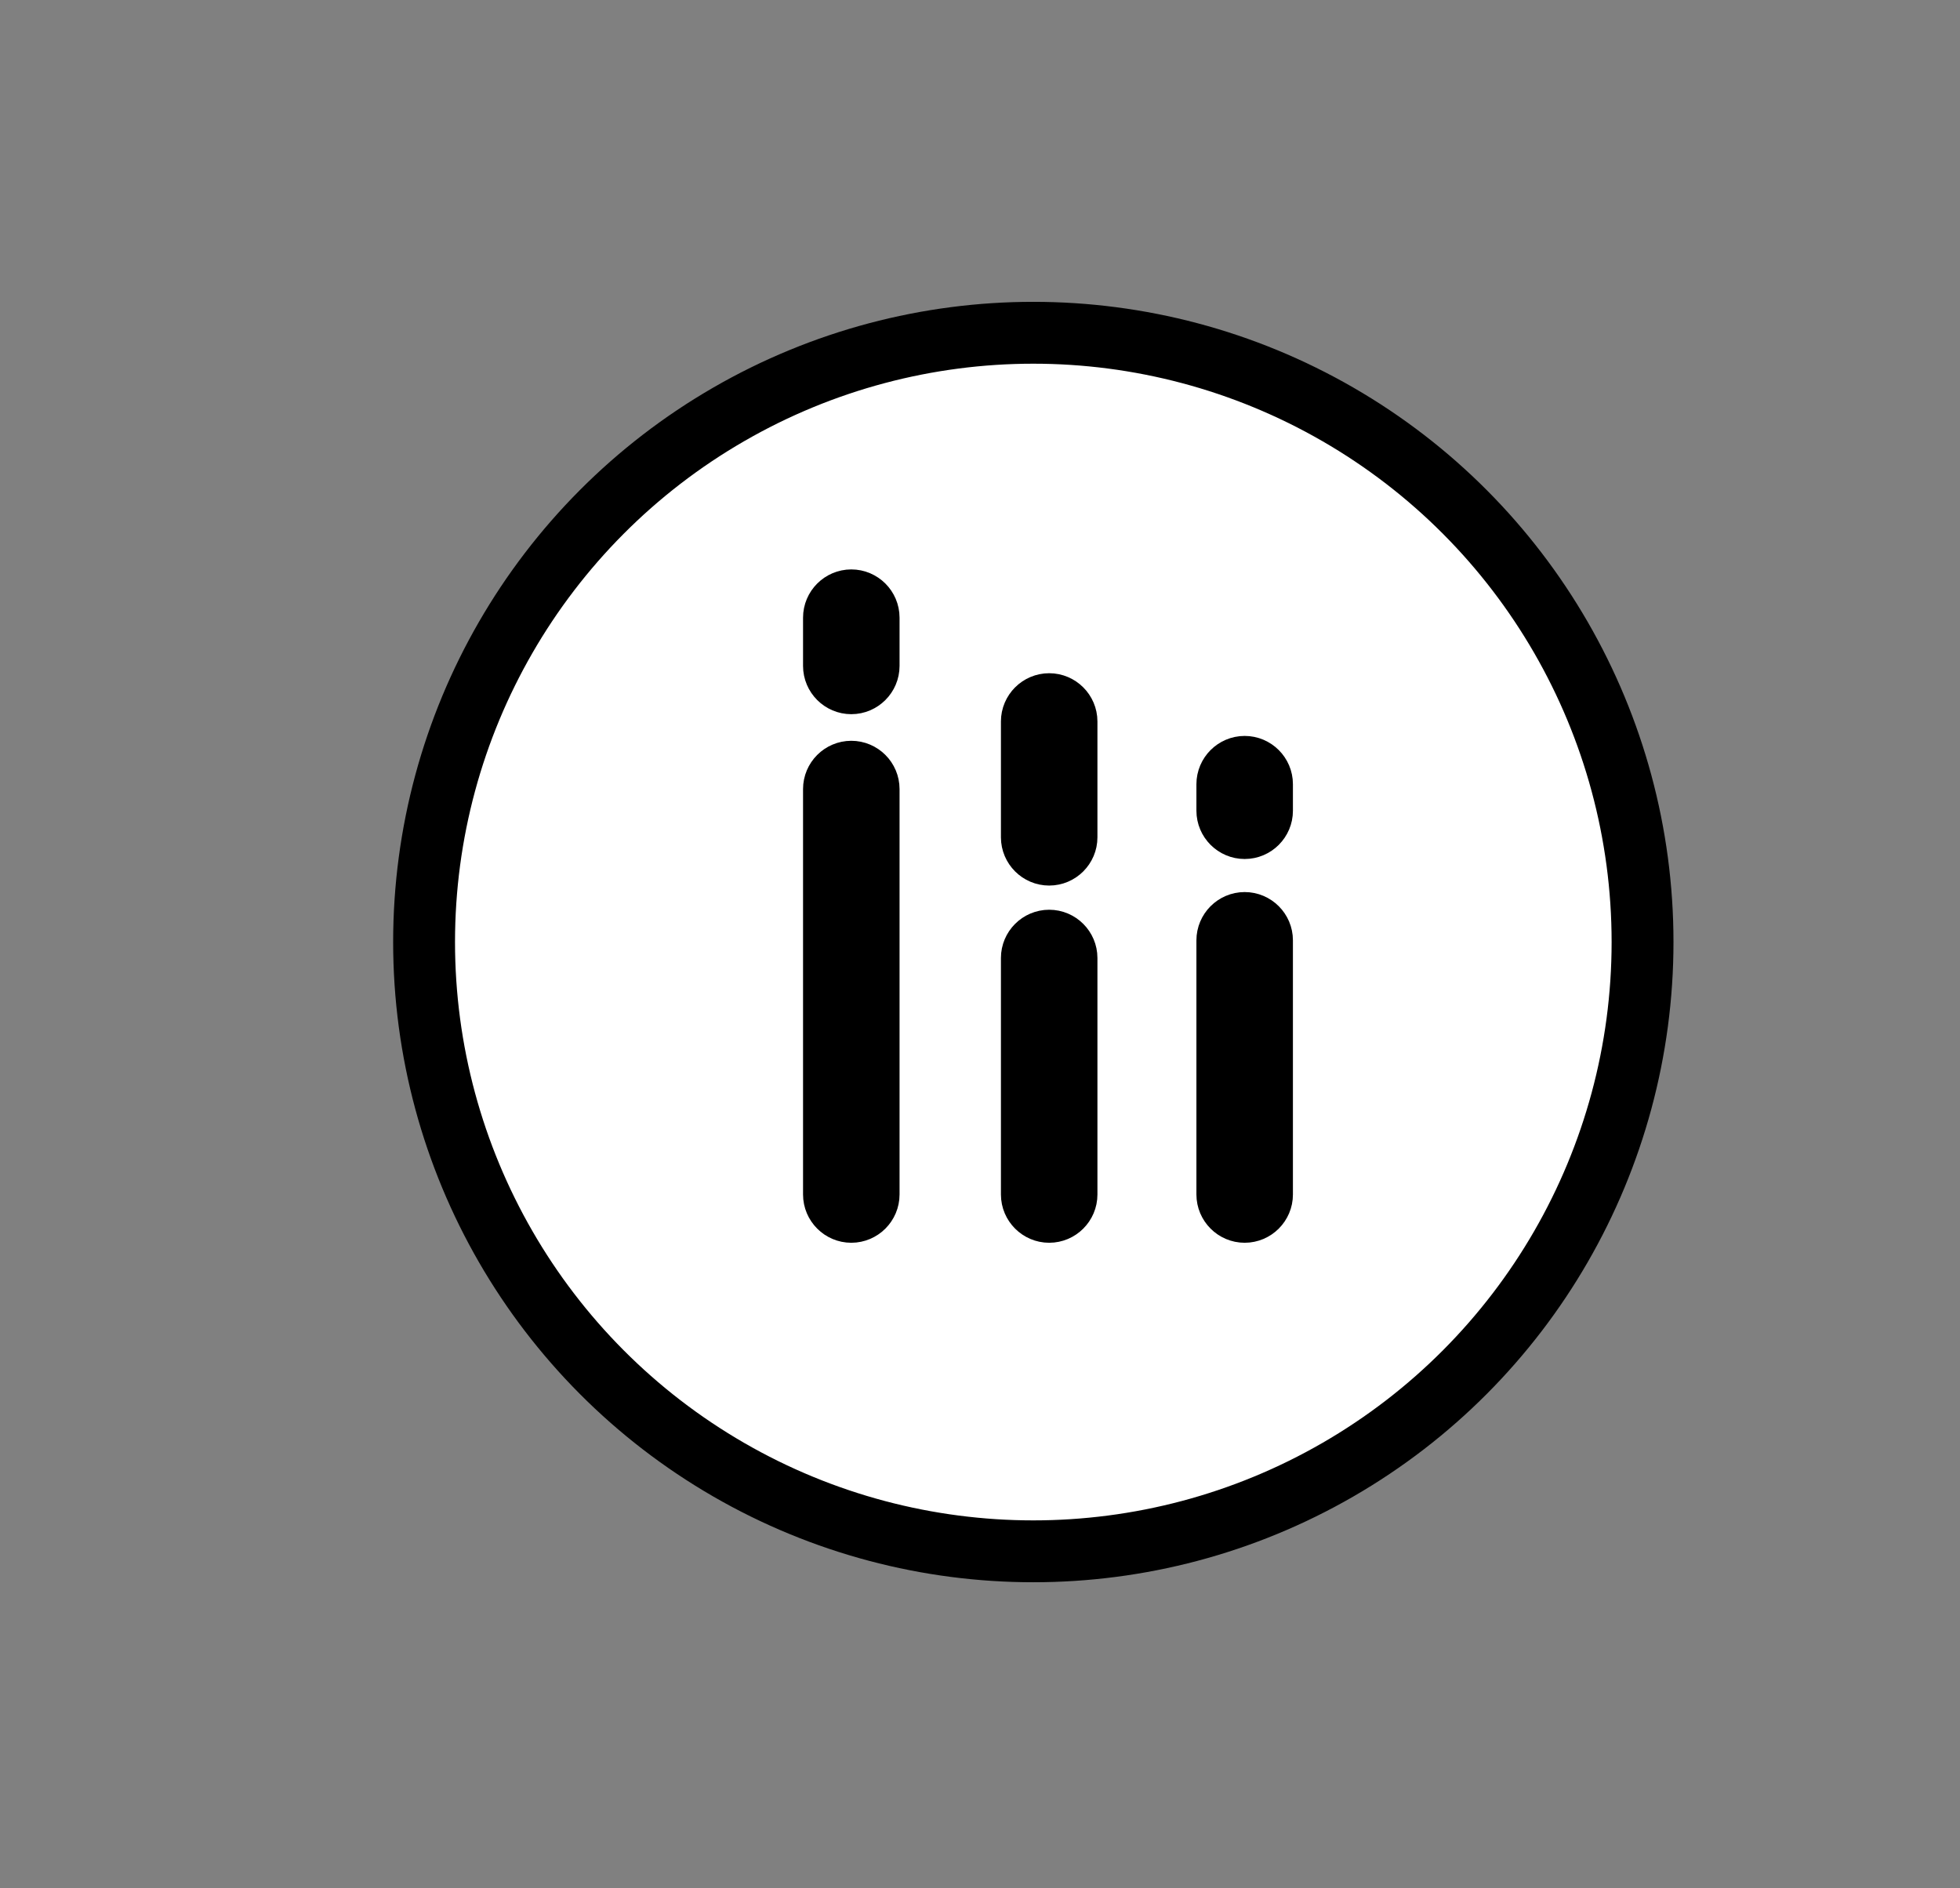
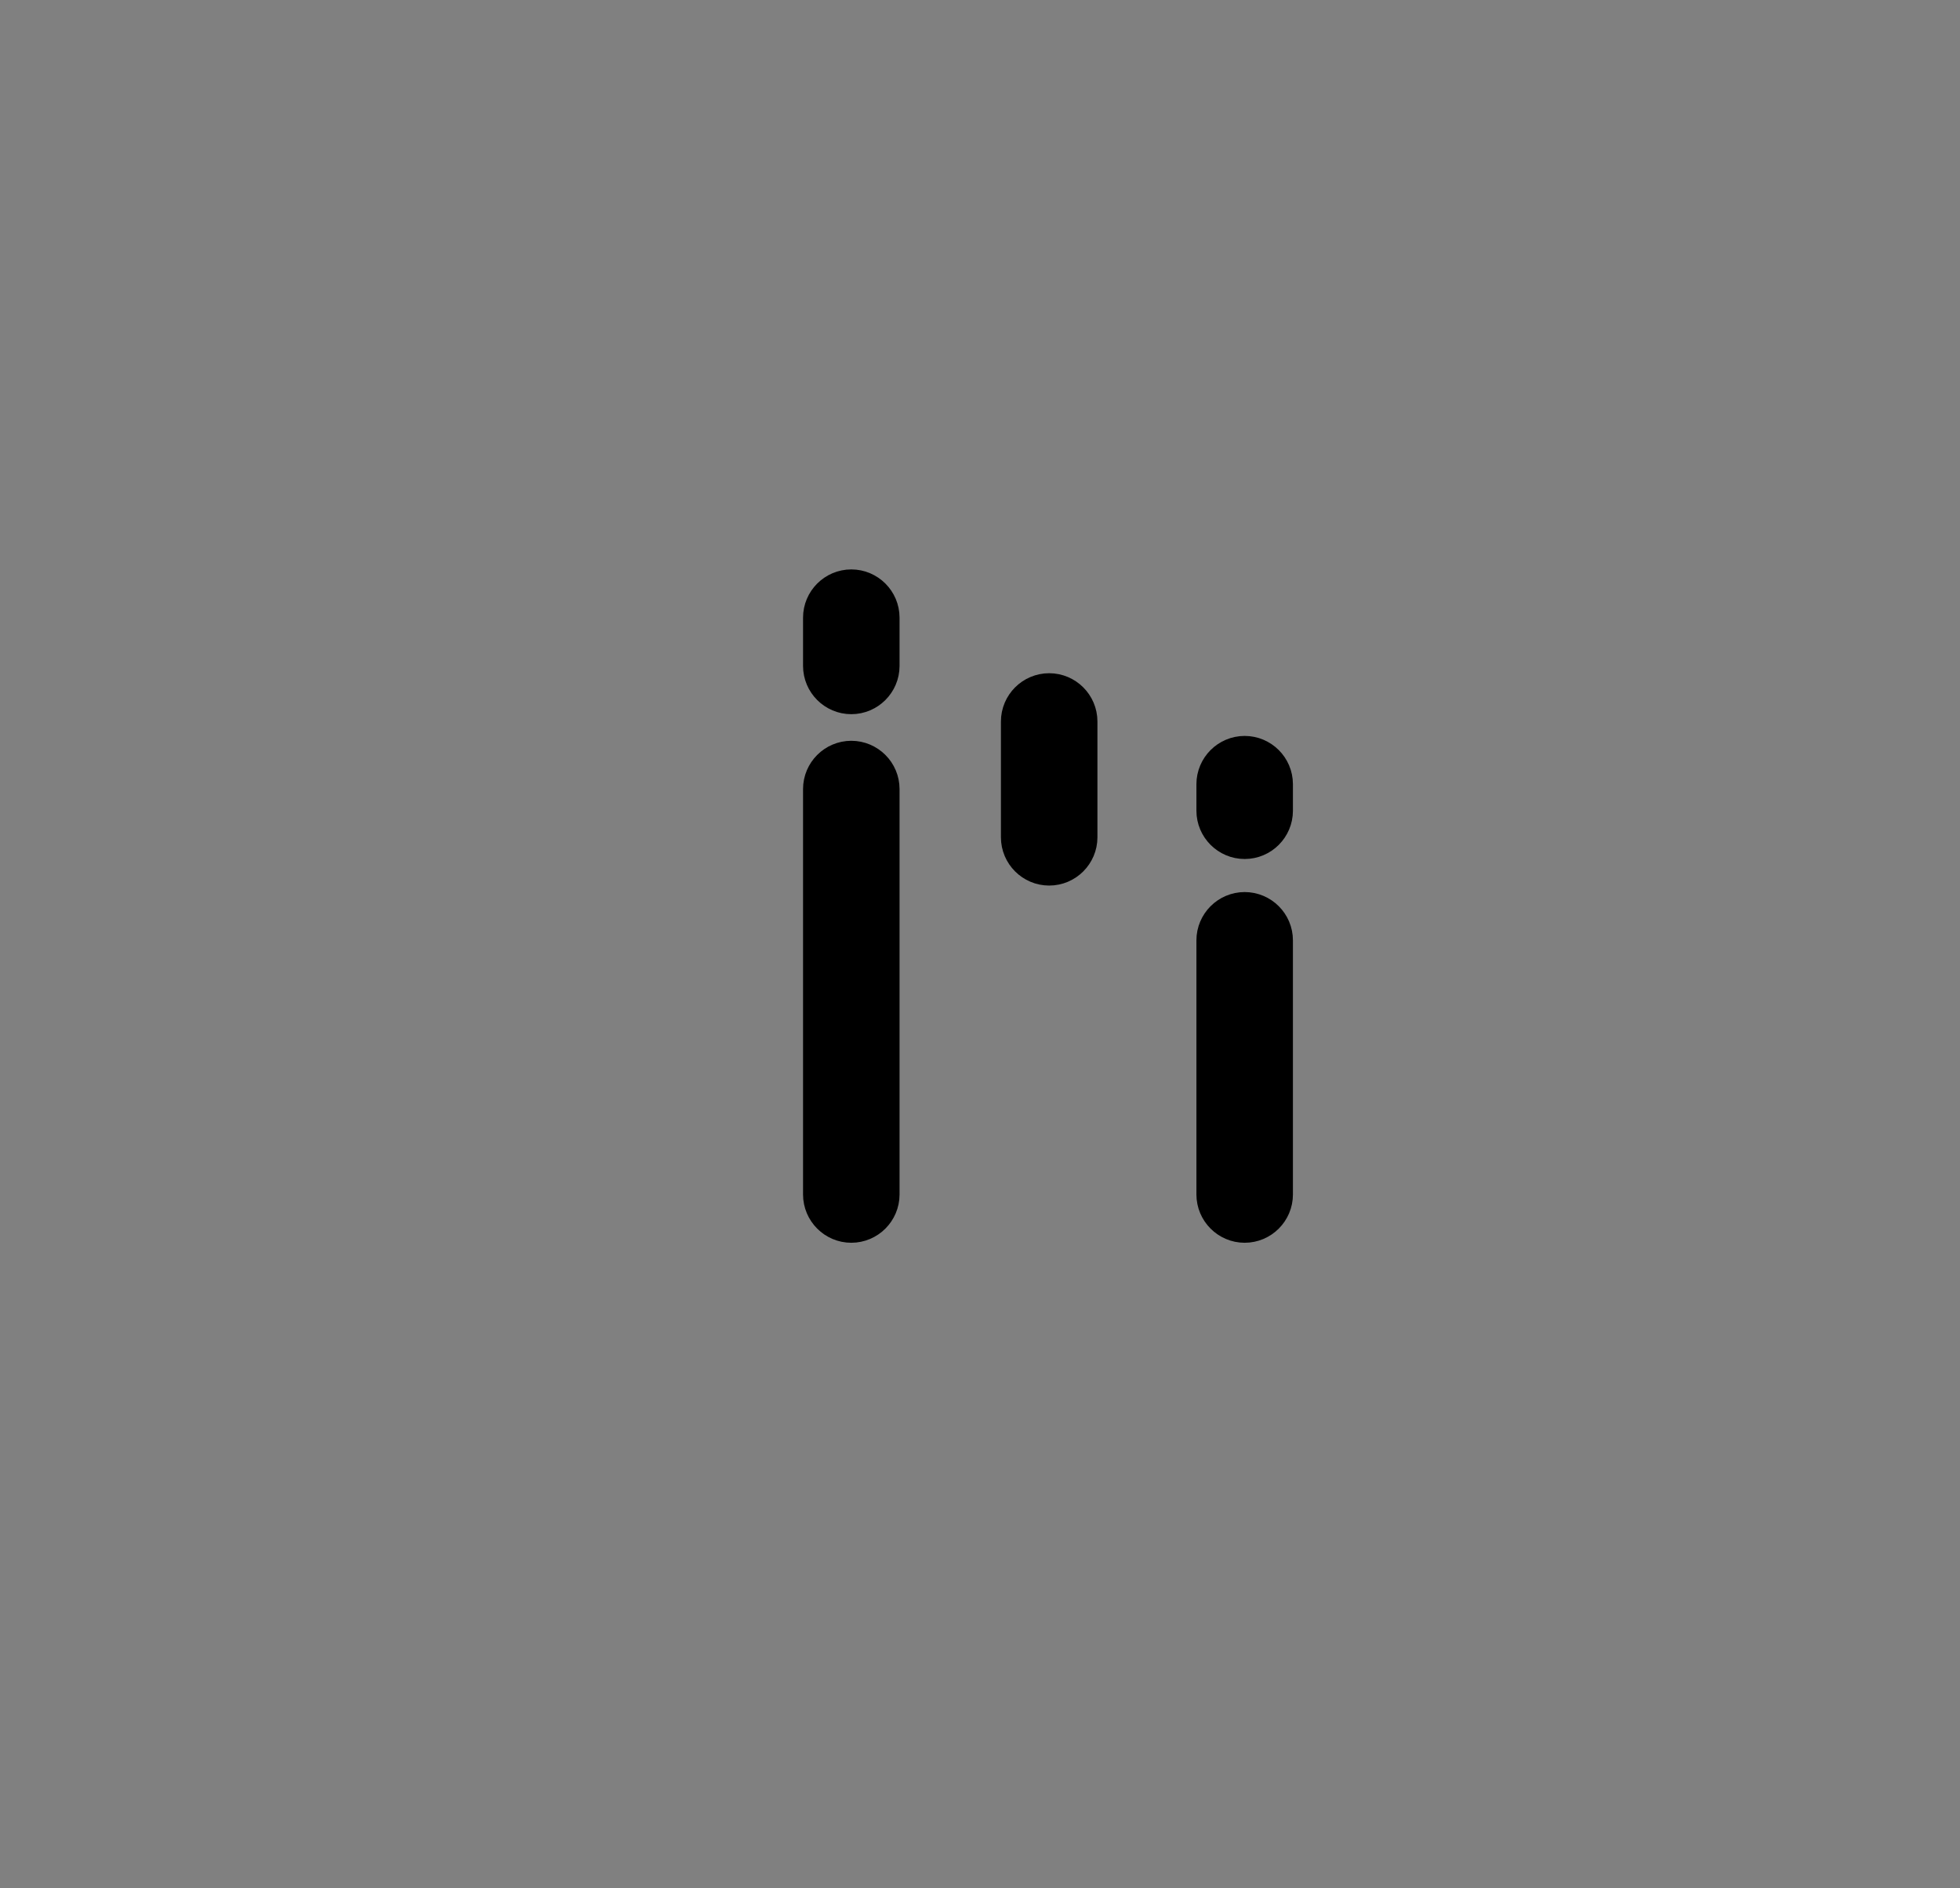
<svg xmlns="http://www.w3.org/2000/svg" version="1.1" id="Layer_1" x="0px" y="0px" viewBox="0 0 443.55 427.31" style="enable-background:new 0 0 443.55 427.31;" xml:space="preserve">
  <rect x="0" y="0" width="443.55" height="427.31" fill="#808080" stroke="none" />
  <style type="text/css">
	.st0{fill:none;stroke:#000000;stroke-miterlimit:10;}
	.st1{fill:#DC7927;}
	.st2{fill:#268842;}
	.st3{fill:#1D6BA0;}
	.st4{opacity:0.5;}
	.st5{clip-path:url(#SVGID_2_);}
	.st6{clip-path:url(#SVGID_4_);}
	.st7{fill:#393F46;}
	.st8{fill:#FFFFFF;stroke:#393F46;stroke-width:14;stroke-miterlimit:10;}
	.st9{fill:#E18126;}
	.st10{clip-path:url(#SVGID_8_);}
	.st11{fill:#FFFFFF;stroke:#000000;stroke-width:8;stroke-miterlimit:10;}
	.st12{fill:#63853A;}
	.st13{fill:#C07C2A;}
	.st14{fill:#FFFFFF;stroke:#393F46;stroke-width:12;stroke-miterlimit:10;}
	.st15{fill:#FFFFFF;}
	.st16{fill-rule:evenodd;clip-rule:evenodd;fill:#FFFFFF;}
	.st17{fill-rule:evenodd;clip-rule:evenodd;}
	.st18{fill:#FFFFFF;stroke:#000000;stroke-width:14;stroke-miterlimit:10;}
	.st19{fill:#FFFFFF;stroke:#000000;stroke-width:12;stroke-miterlimit:10;}
	.st20{fill:none;stroke:#000000;stroke-width:8;stroke-miterlimit:10;}
	.st21{fill:#353533;}
</style>
-   <circle class="st18" cx="233.84" cy="213.17" r="137.87" />
  <path class="st19" d="M192.65,275.22L192.65,275.22c-2.7,0-4.92-2.21-4.92-4.92v-91.75c0-2.7,2.21-4.92,4.92-4.92l0,0  c2.7,0,4.92,2.21,4.92,4.92v91.75C197.57,273,195.35,275.22,192.65,275.22z" />
  <path class="st19" d="M192.65,155.61L192.65,155.61c-2.7,0-4.92-2.21-4.92-4.92v-10.92c0-2.7,2.21-4.92,4.92-4.92l0,0  c2.7,0,4.92,2.21,4.92,4.92v10.92C197.57,153.4,195.35,155.61,192.65,155.61z" />
-   <path class="st19" d="M237.43,275.22L237.43,275.22c-2.7,0-4.92-2.21-4.92-4.92v-53.52c0-2.7,2.21-4.92,4.92-4.92l0,0  c2.7,0,4.92,2.21,4.92,4.92v53.52C242.35,273,240.14,275.22,237.43,275.22z" />
  <path class="st19" d="M237.43,194.39L237.43,194.39c-2.7,0-4.92-2.21-4.92-4.92v-26.21c0-2.7,2.21-4.92,4.92-4.92l0,0  c2.7,0,4.92,2.21,4.92,4.92v26.21C242.35,192.17,240.14,194.39,237.43,194.39z" />
-   <path class="st19" d="M281.67,275.22L281.67,275.22c-2.7,0-4.92-2.21-4.92-4.92v-57.52c0-2.7,2.21-4.92,4.92-4.92h0  c2.7,0,4.92,2.21,4.92,4.92v57.52C286.59,273,284.38,275.22,281.67,275.22z" />
+   <path class="st19" d="M281.67,275.22L281.67,275.22c-2.7,0-4.92-2.21-4.92-4.92v-57.52c0-2.7,2.21-4.92,4.92-4.92c2.7,0,4.92,2.21,4.92,4.92v57.52C286.59,273,284.38,275.22,281.67,275.22z" />
  <path class="st19" d="M281.67,188.38L281.67,188.38c-2.7,0-4.92-2.21-4.92-4.92v-6.01c0-2.7,2.21-4.92,4.92-4.92h0  c2.7,0,4.92,2.21,4.92,4.92v6.01C286.59,186.17,284.38,188.38,281.67,188.38z" />
</svg>